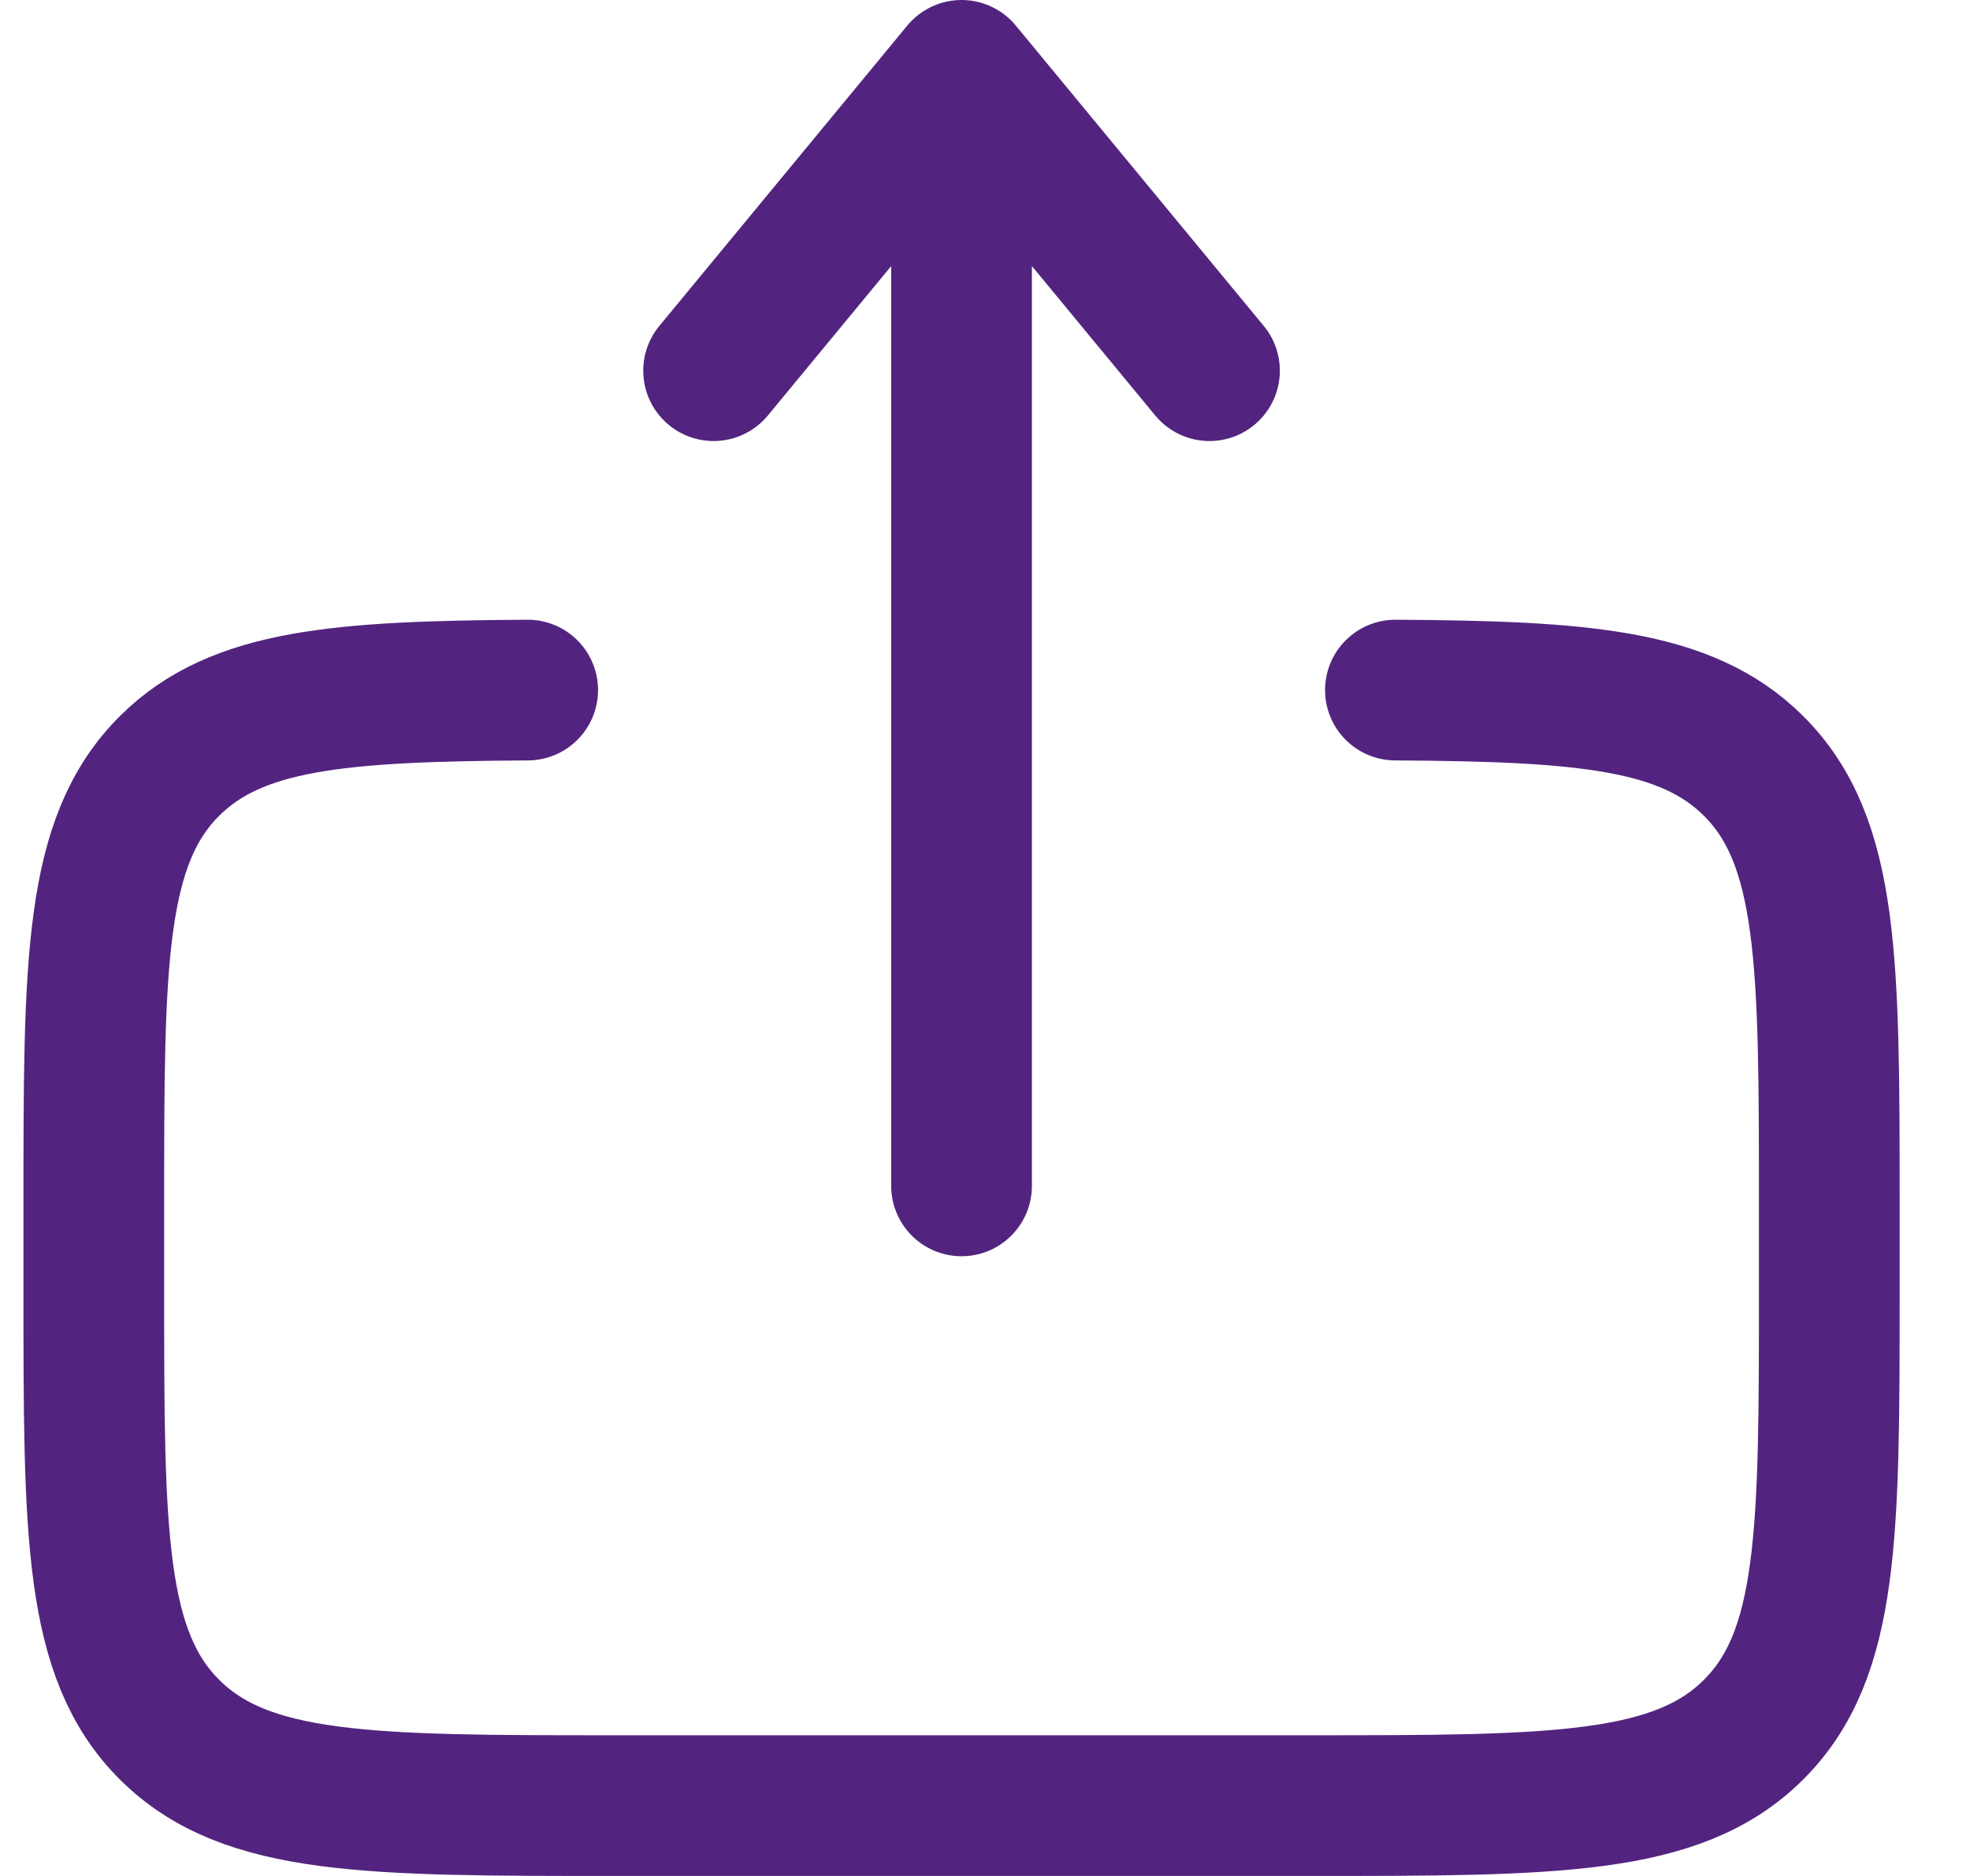
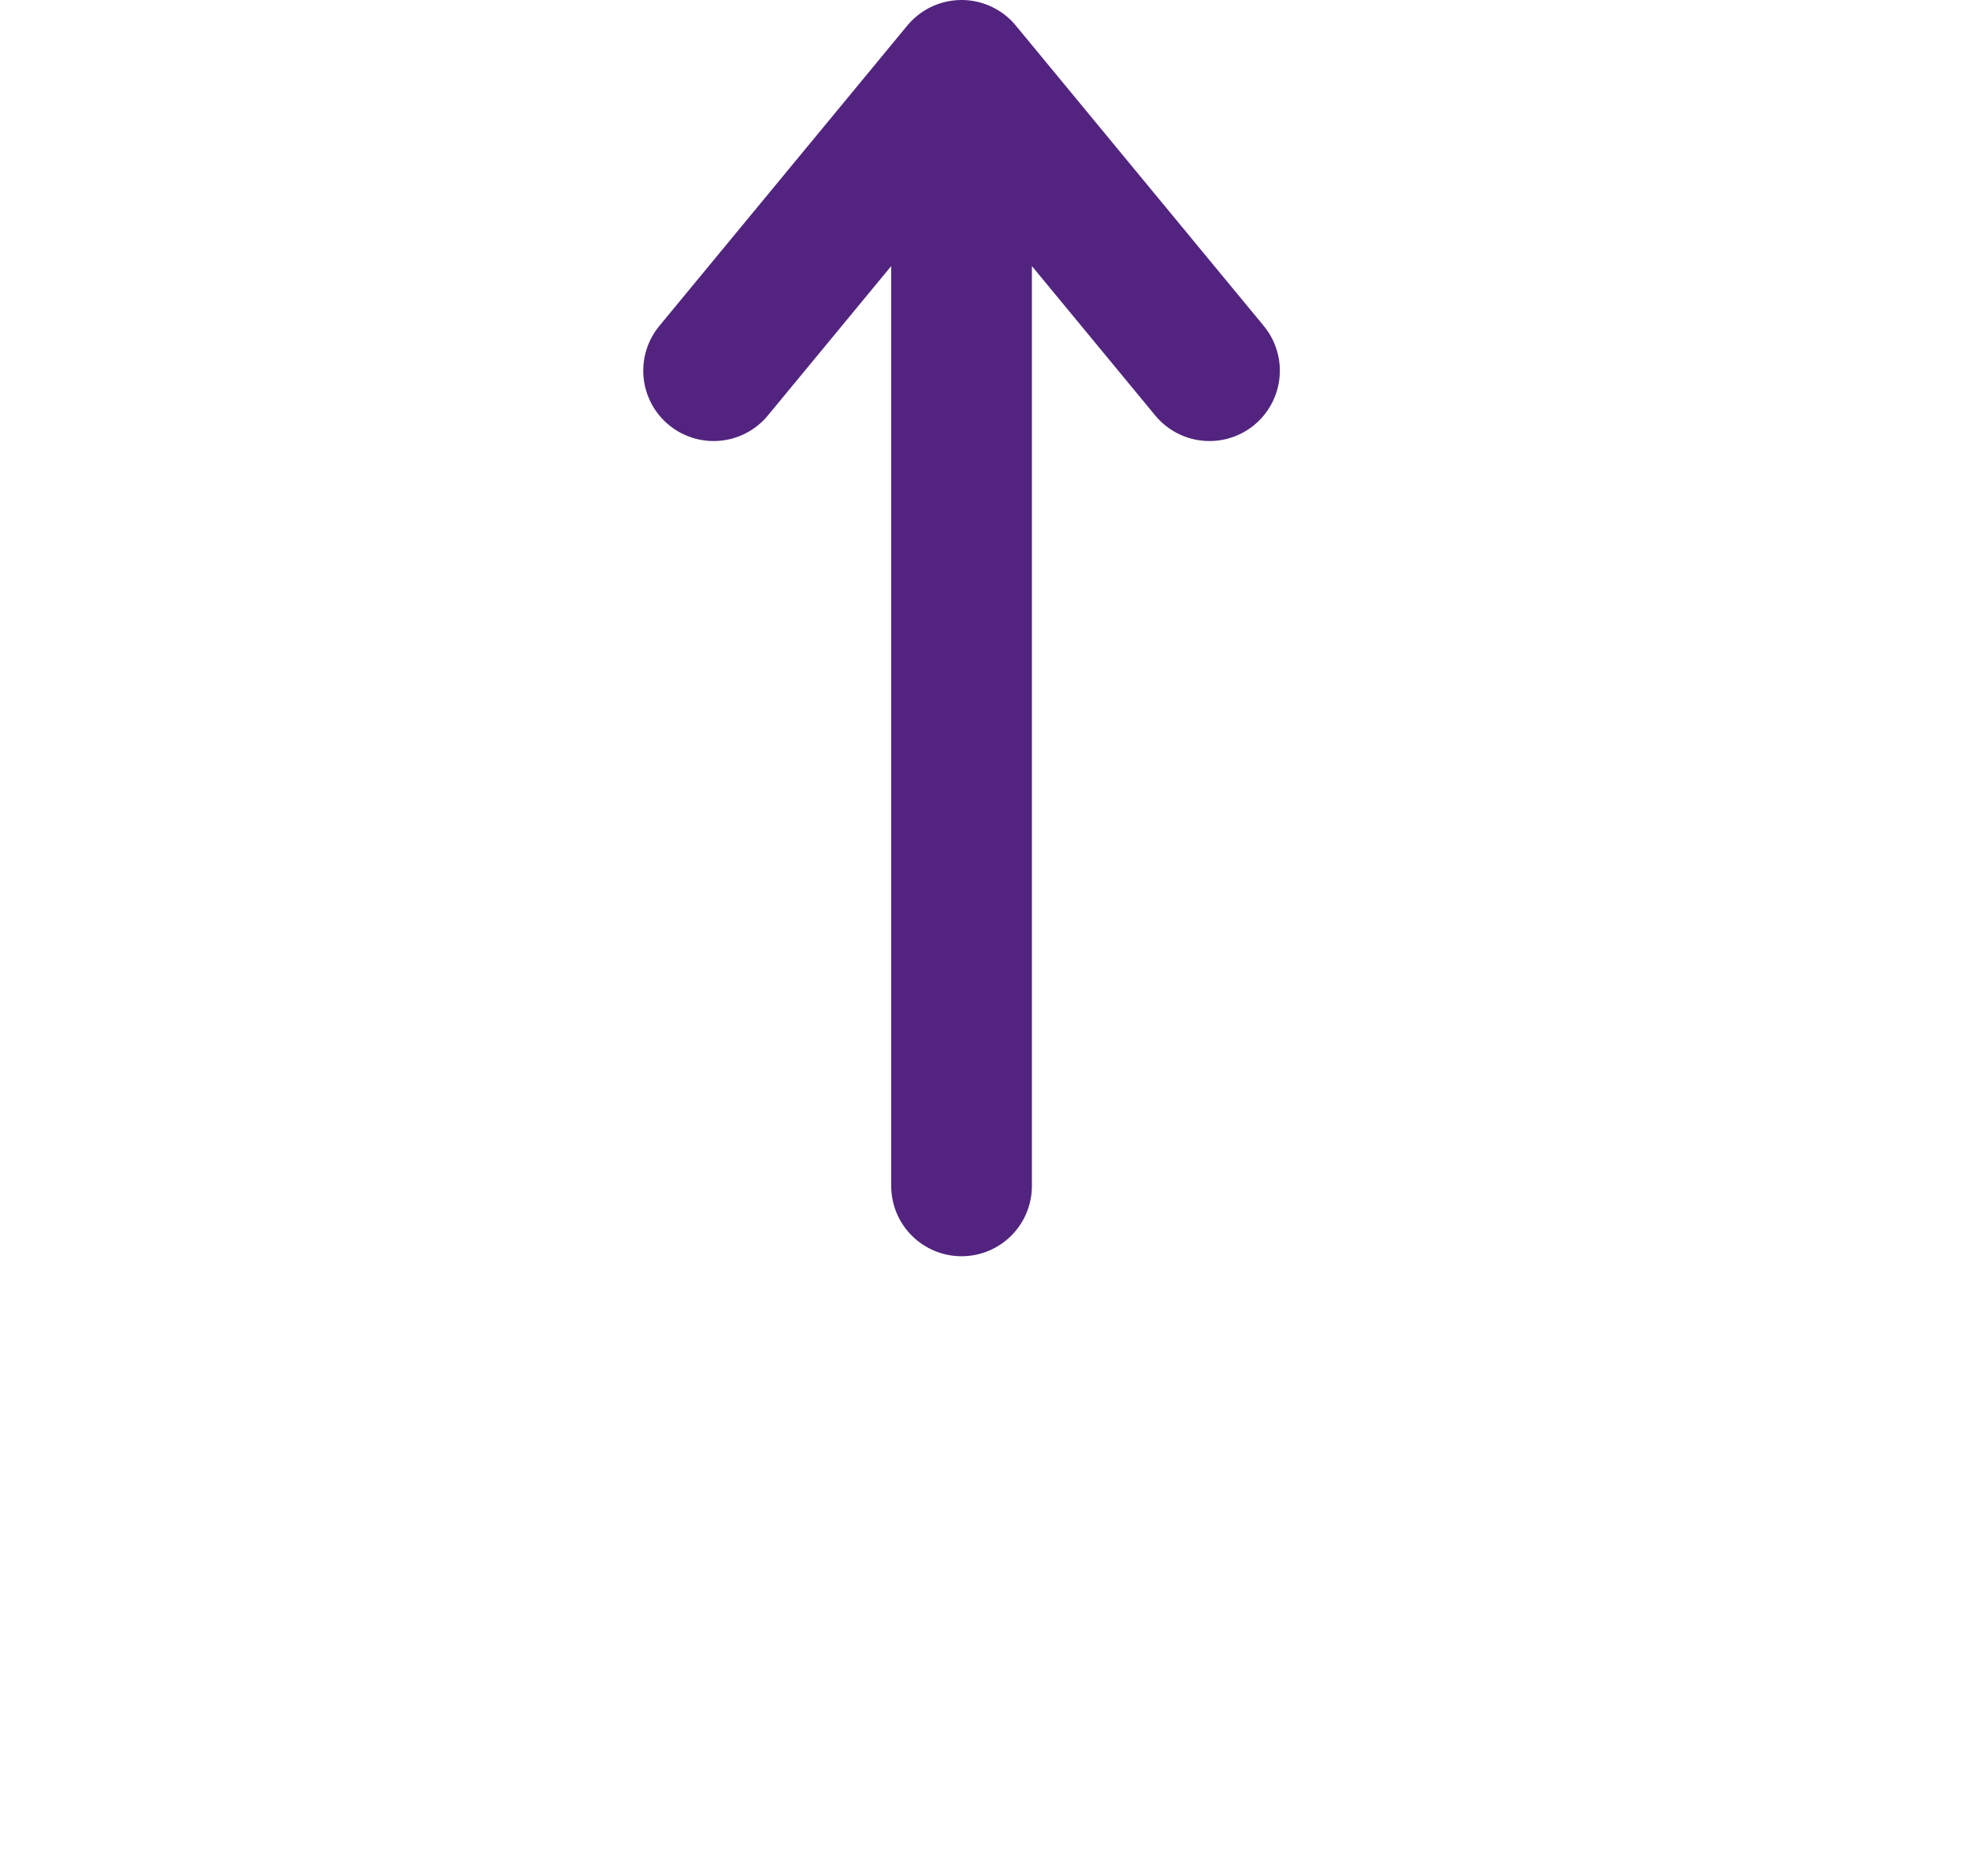
<svg xmlns="http://www.w3.org/2000/svg" width="21" height="20" viewBox="0 0 21 20" fill="none">
-   <path d="M14.875 7.357C16.887 7.369 17.976 7.457 18.687 8.16C19.5 8.964 19.5 10.258 19.5 12.846V13.761C19.5 16.348 19.5 17.642 18.687 18.446C17.874 19.25 16.566 19.25 13.95 19.25H6.55C3.934 19.25 2.626 19.25 1.813 18.446C1 17.642 1 16.348 1 13.761V12.846C1 10.258 1 8.964 1.813 8.16C2.524 7.457 3.613 7.369 5.625 7.357" stroke="#52247F" stroke-width="1.5" stroke-linecap="round" />
  <path d="M10.25 12.643V0.75M10.25 0.75L12.893 3.952M10.25 0.75L7.607 3.952" stroke="#52247F" stroke-width="1.5" stroke-linecap="round" stroke-linejoin="round" />
</svg>